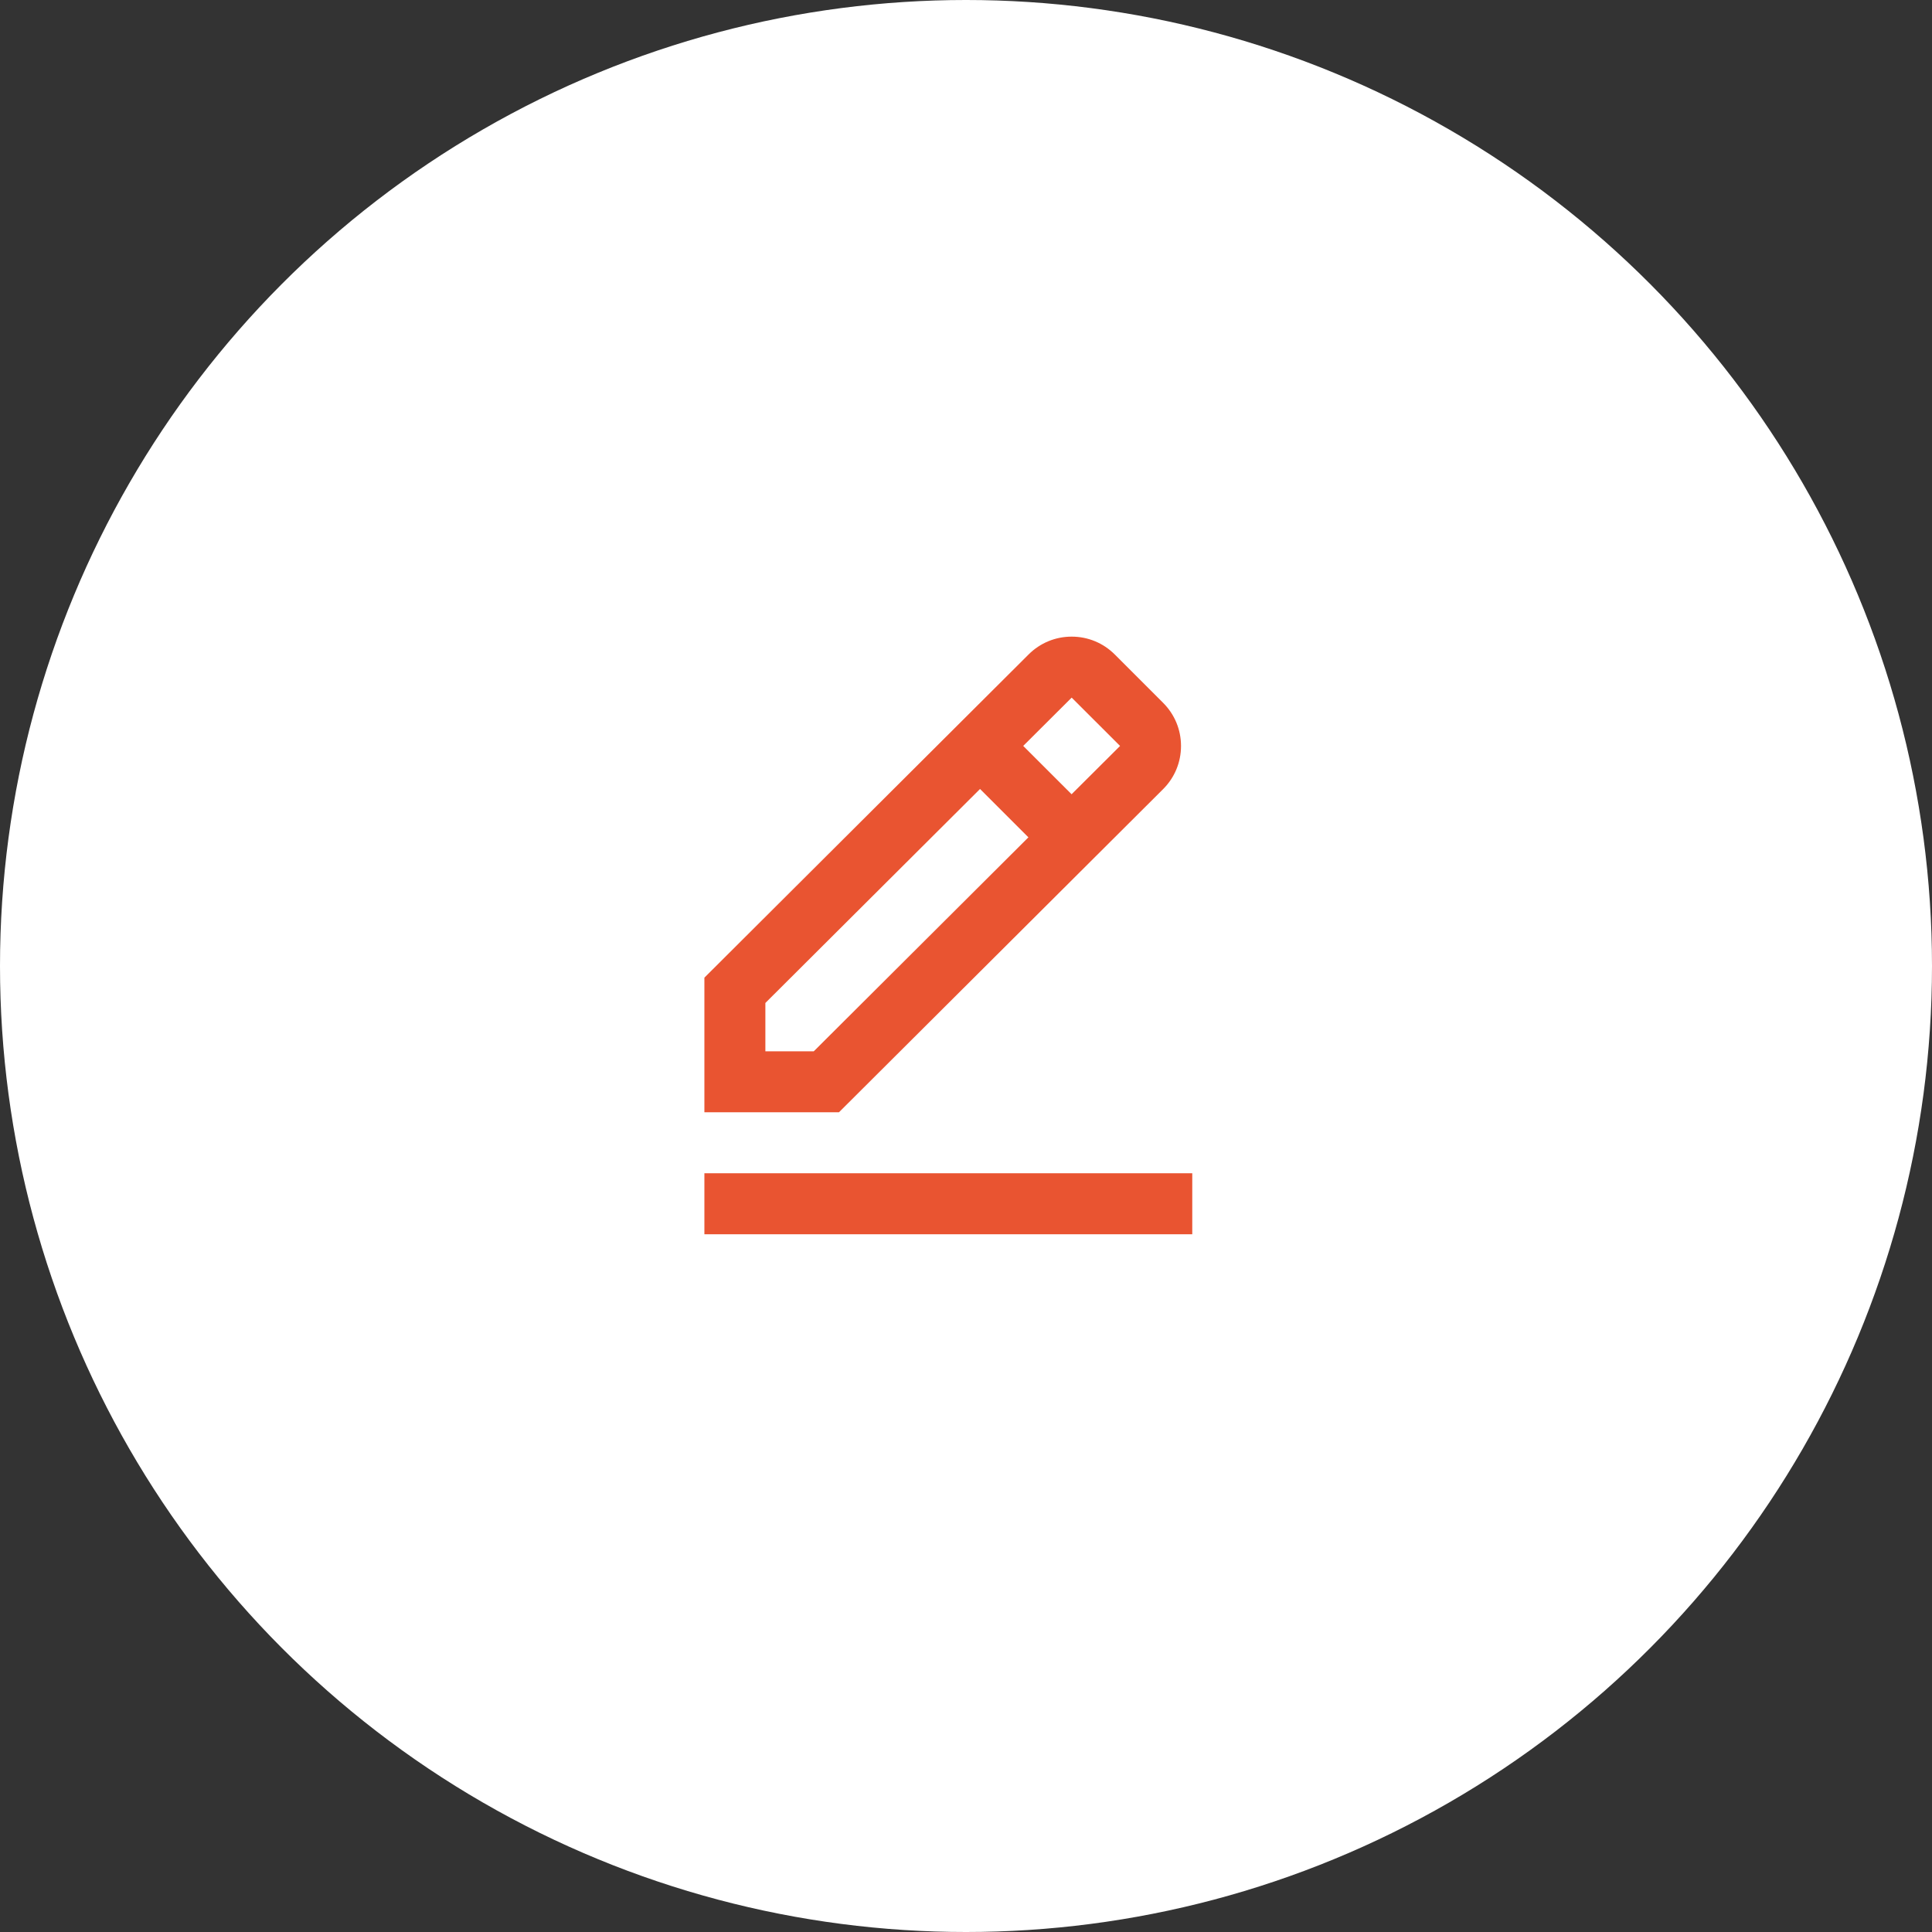
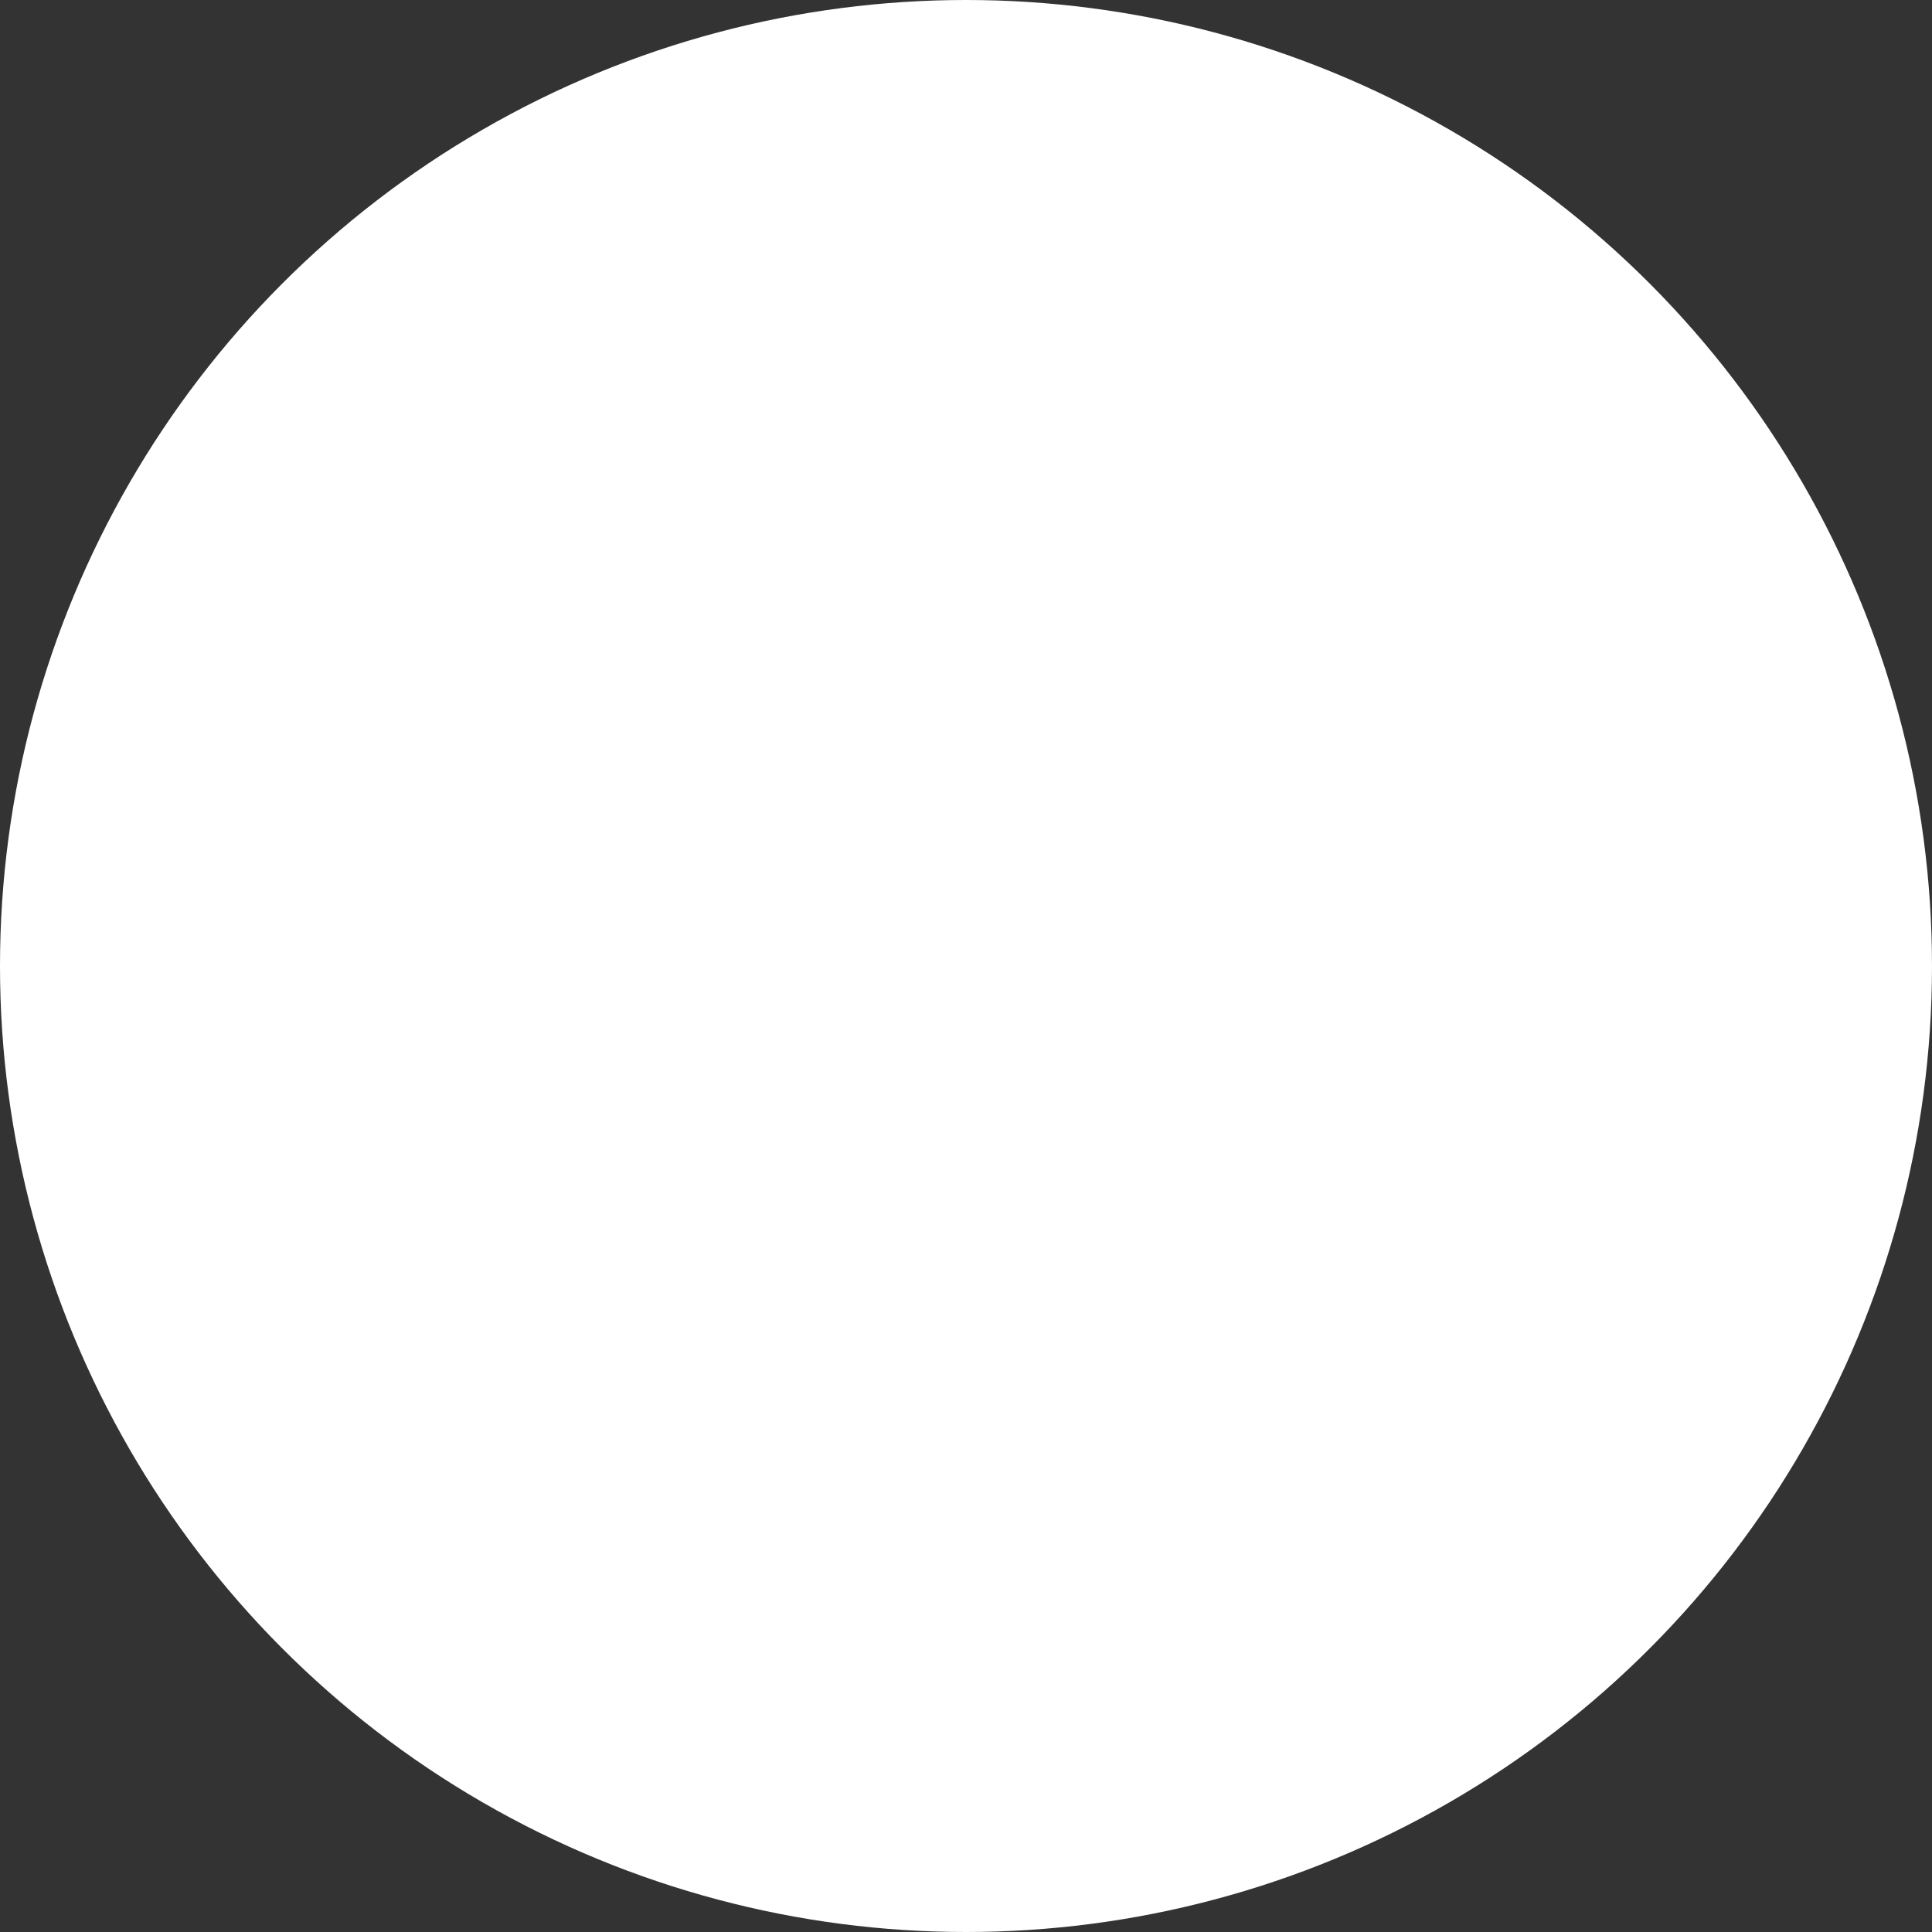
<svg xmlns="http://www.w3.org/2000/svg" width="198" height="198" viewBox="0 0 198 198" fill="none">
  <rect x="0" y="0" width="198" height="198" fill="#333333" stroke="none" />
  <circle cx="99" cy="99" r="99" fill="white" />
-   <path d="M119.205 80.87C120.386 79.689 121.036 78.12 121.036 76.451C121.036 74.783 120.386 73.214 119.205 72.033L114.249 67.076C113.068 65.895 111.499 65.245 109.83 65.245C108.161 65.245 106.593 65.895 105.414 67.073L72.189 100.195V113.992H85.98L119.205 80.87ZM109.83 71.495L114.789 76.448L109.821 81.398L104.864 76.445L109.83 71.495ZM78.439 107.742V102.789L100.439 80.858L105.396 85.814L83.399 107.742H78.439ZM72.189 120.242H122.189V126.492H72.189V120.242Z" fill="#E95431" />
</svg>